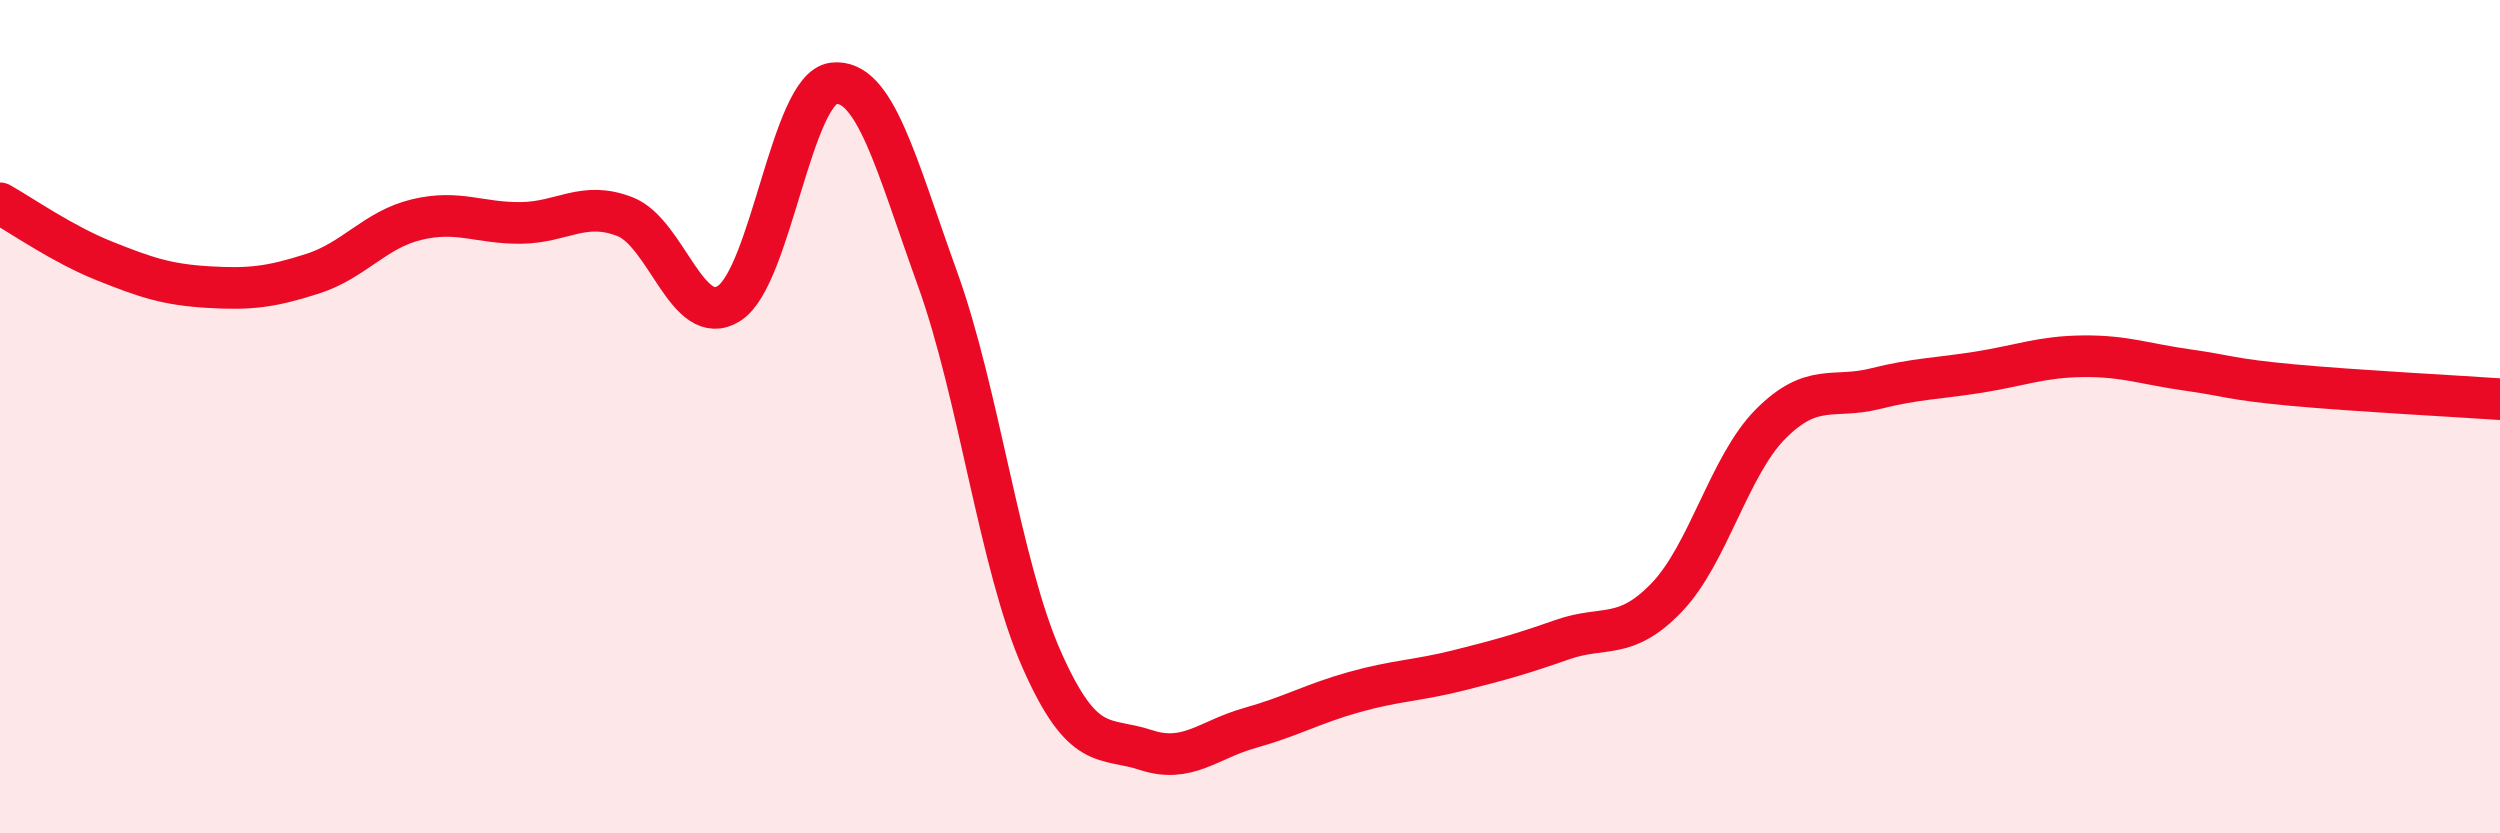
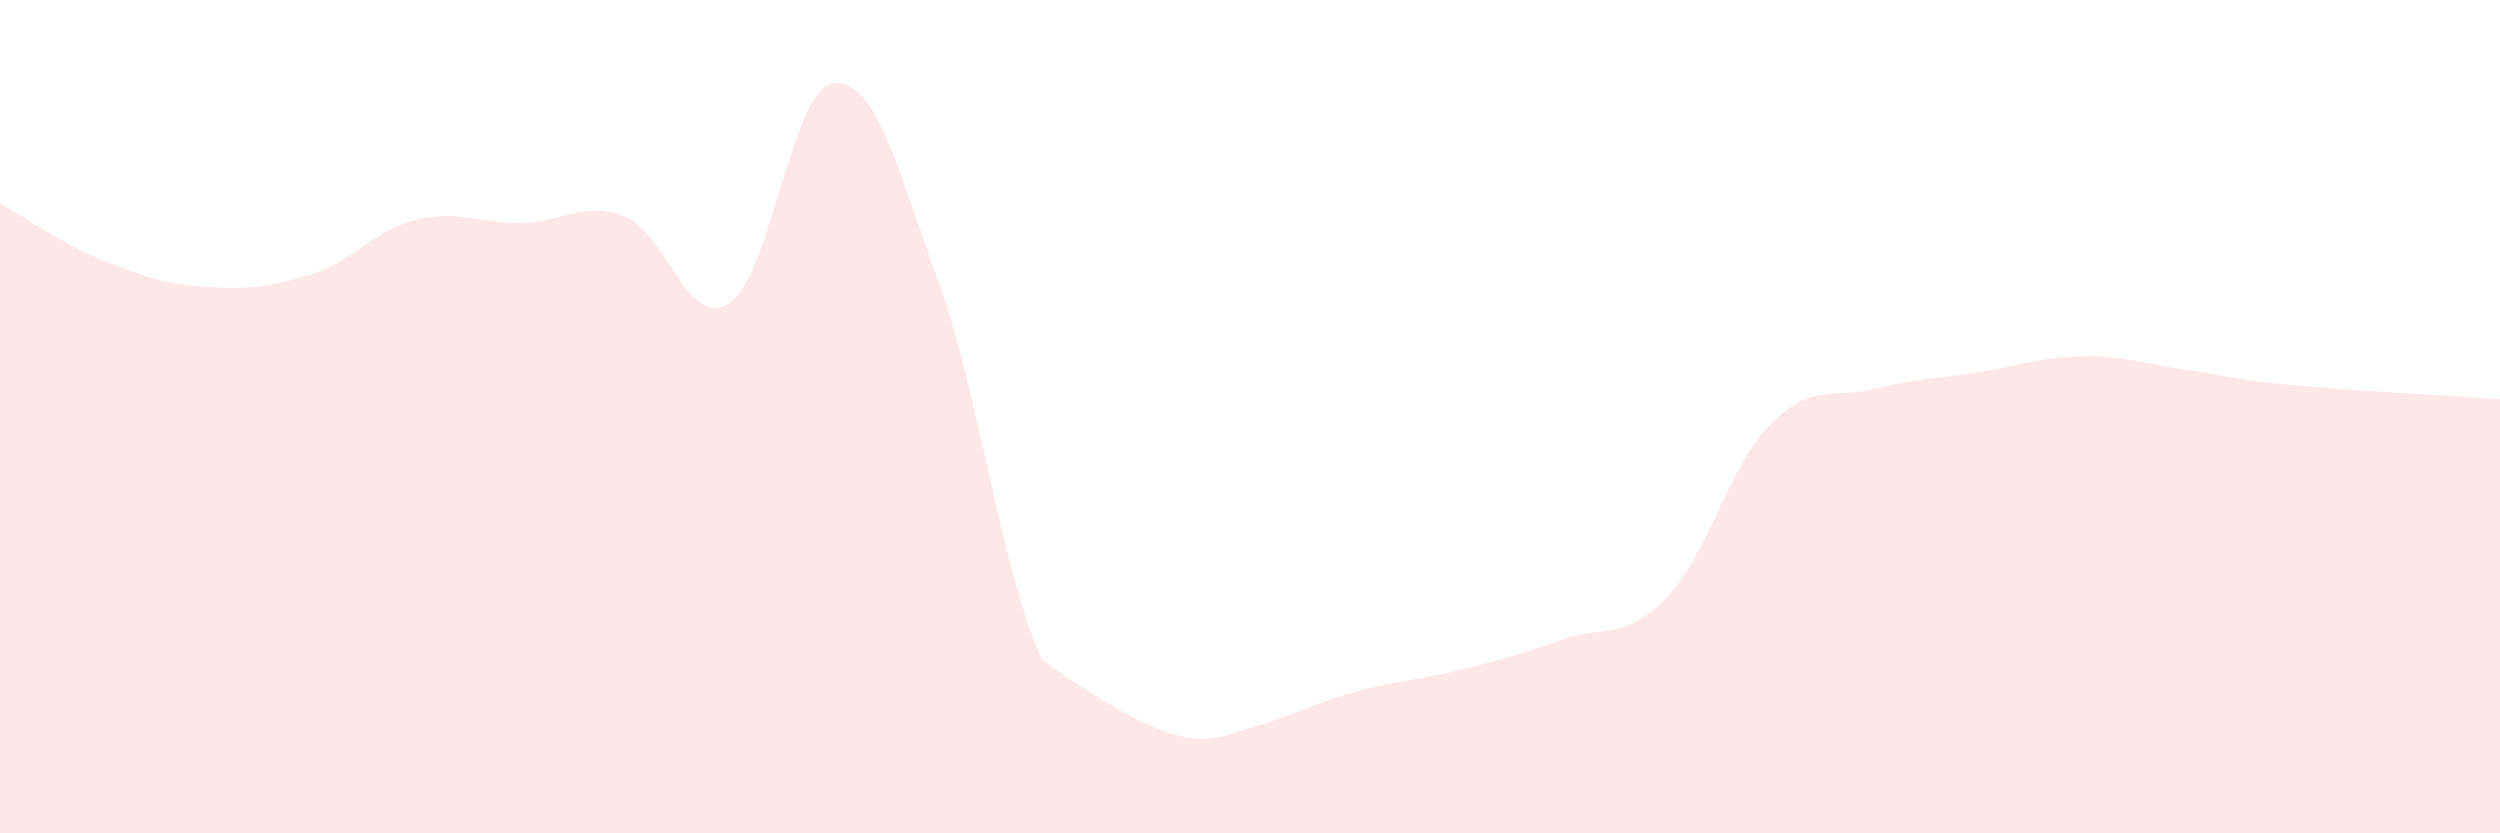
<svg xmlns="http://www.w3.org/2000/svg" width="60" height="20" viewBox="0 0 60 20">
-   <path d="M 0,4.88 C 0.5,5.16 1.5,5.86 2.5,6.26 C 3.5,6.66 4,6.83 5,6.89 C 6,6.95 6.5,6.89 7.5,6.57 C 8.5,6.25 9,5.51 10,5.27 C 11,5.03 11.5,5.36 12.5,5.35 C 13.5,5.34 14,4.81 15,5.2 C 16,5.59 16.5,7.92 17.5,7.28 C 18.5,6.64 19,2.12 20,2 C 21,1.88 21.5,3.92 22.5,6.69 C 23.5,9.46 24,13.57 25,15.83 C 26,18.09 26.5,17.67 27.5,18 C 28.5,18.33 29,17.75 30,17.47 C 31,17.19 31.5,16.89 32.5,16.61 C 33.5,16.33 34,16.34 35,16.09 C 36,15.84 36.5,15.7 37.5,15.35 C 38.5,15 39,15.38 40,14.34 C 41,13.3 41.5,11.17 42.5,10.17 C 43.5,9.17 44,9.58 45,9.33 C 46,9.08 46.5,9.09 47.5,8.93 C 48.5,8.77 49,8.56 50,8.55 C 51,8.54 51.5,8.74 52.5,8.88 C 53.5,9.02 53.5,9.1 55,9.24 C 56.5,9.38 59,9.51 60,9.58L60 20L0 20Z" fill="#EB0A25" opacity="0.1" stroke-linecap="round" stroke-linejoin="round" />
-   <path d="M 0,4.88 C 0.5,5.16 1.5,5.86 2.5,6.26 C 3.5,6.66 4,6.83 5,6.89 C 6,6.95 6.5,6.89 7.5,6.57 C 8.5,6.25 9,5.51 10,5.27 C 11,5.03 11.5,5.36 12.5,5.35 C 13.5,5.34 14,4.81 15,5.2 C 16,5.59 16.5,7.92 17.5,7.28 C 18.5,6.64 19,2.12 20,2 C 21,1.88 21.5,3.92 22.5,6.69 C 23.5,9.46 24,13.57 25,15.83 C 26,18.09 26.5,17.67 27.5,18 C 28.5,18.33 29,17.75 30,17.47 C 31,17.19 31.5,16.89 32.5,16.61 C 33.5,16.33 34,16.34 35,16.09 C 36,15.84 36.5,15.7 37.5,15.35 C 38.5,15 39,15.38 40,14.34 C 41,13.3 41.5,11.17 42.5,10.17 C 43.5,9.17 44,9.58 45,9.33 C 46,9.08 46.5,9.09 47.5,8.93 C 48.5,8.77 49,8.56 50,8.55 C 51,8.54 51.5,8.74 52.5,8.88 C 53.5,9.02 53.5,9.1 55,9.24 C 56.5,9.38 59,9.51 60,9.58" stroke="#EB0A25" stroke-width="1" fill="none" stroke-linecap="round" stroke-linejoin="round" />
+   <path d="M 0,4.88 C 0.5,5.16 1.5,5.86 2.5,6.26 C 3.5,6.66 4,6.83 5,6.89 C 6,6.95 6.5,6.89 7.5,6.57 C 8.5,6.25 9,5.51 10,5.27 C 11,5.03 11.5,5.36 12.5,5.35 C 13.5,5.34 14,4.81 15,5.2 C 16,5.59 16.5,7.92 17.5,7.28 C 18.5,6.64 19,2.12 20,2 C 21,1.88 21.5,3.92 22.5,6.69 C 23.5,9.46 24,13.57 25,15.83 C 28.5,18.33 29,17.75 30,17.47 C 31,17.19 31.5,16.89 32.5,16.61 C 33.5,16.33 34,16.34 35,16.09 C 36,15.84 36.5,15.7 37.5,15.35 C 38.5,15 39,15.38 40,14.34 C 41,13.3 41.5,11.17 42.5,10.17 C 43.5,9.17 44,9.58 45,9.33 C 46,9.08 46.5,9.09 47.5,8.93 C 48.5,8.77 49,8.56 50,8.55 C 51,8.54 51.5,8.74 52.5,8.88 C 53.5,9.02 53.5,9.1 55,9.24 C 56.5,9.38 59,9.51 60,9.58L60 20L0 20Z" fill="#EB0A25" opacity="0.1" stroke-linecap="round" stroke-linejoin="round" />
</svg>